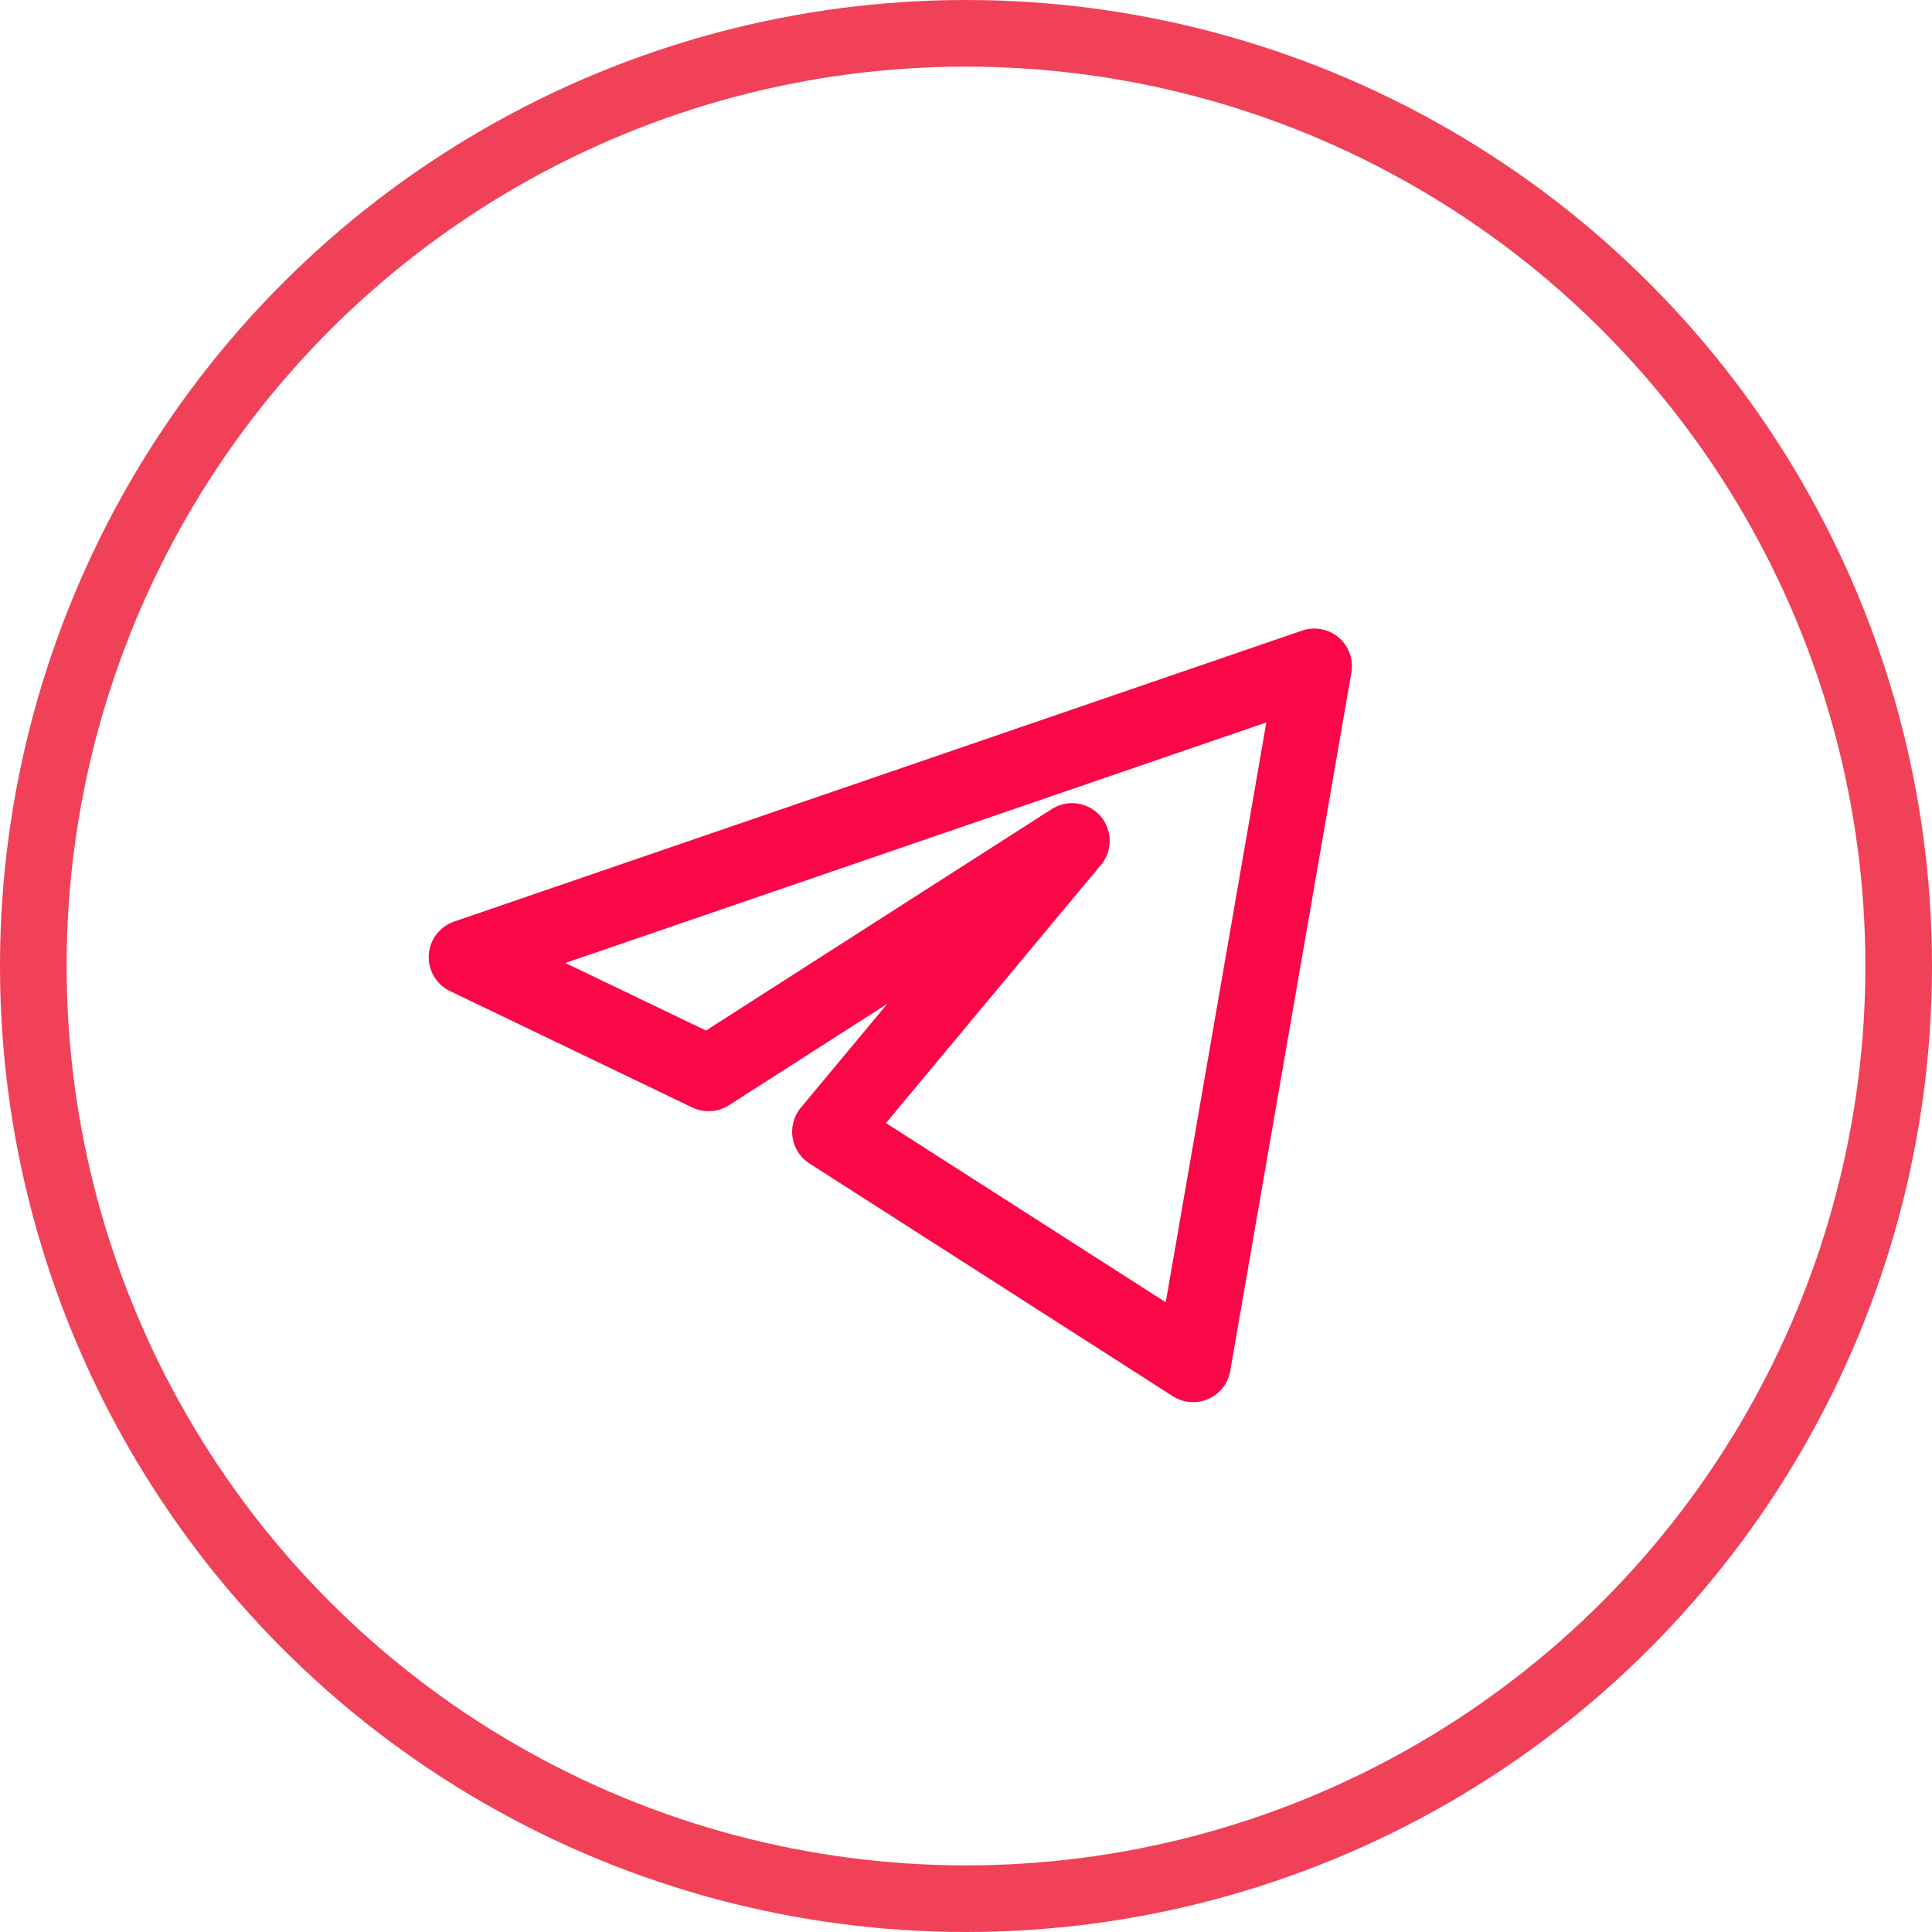
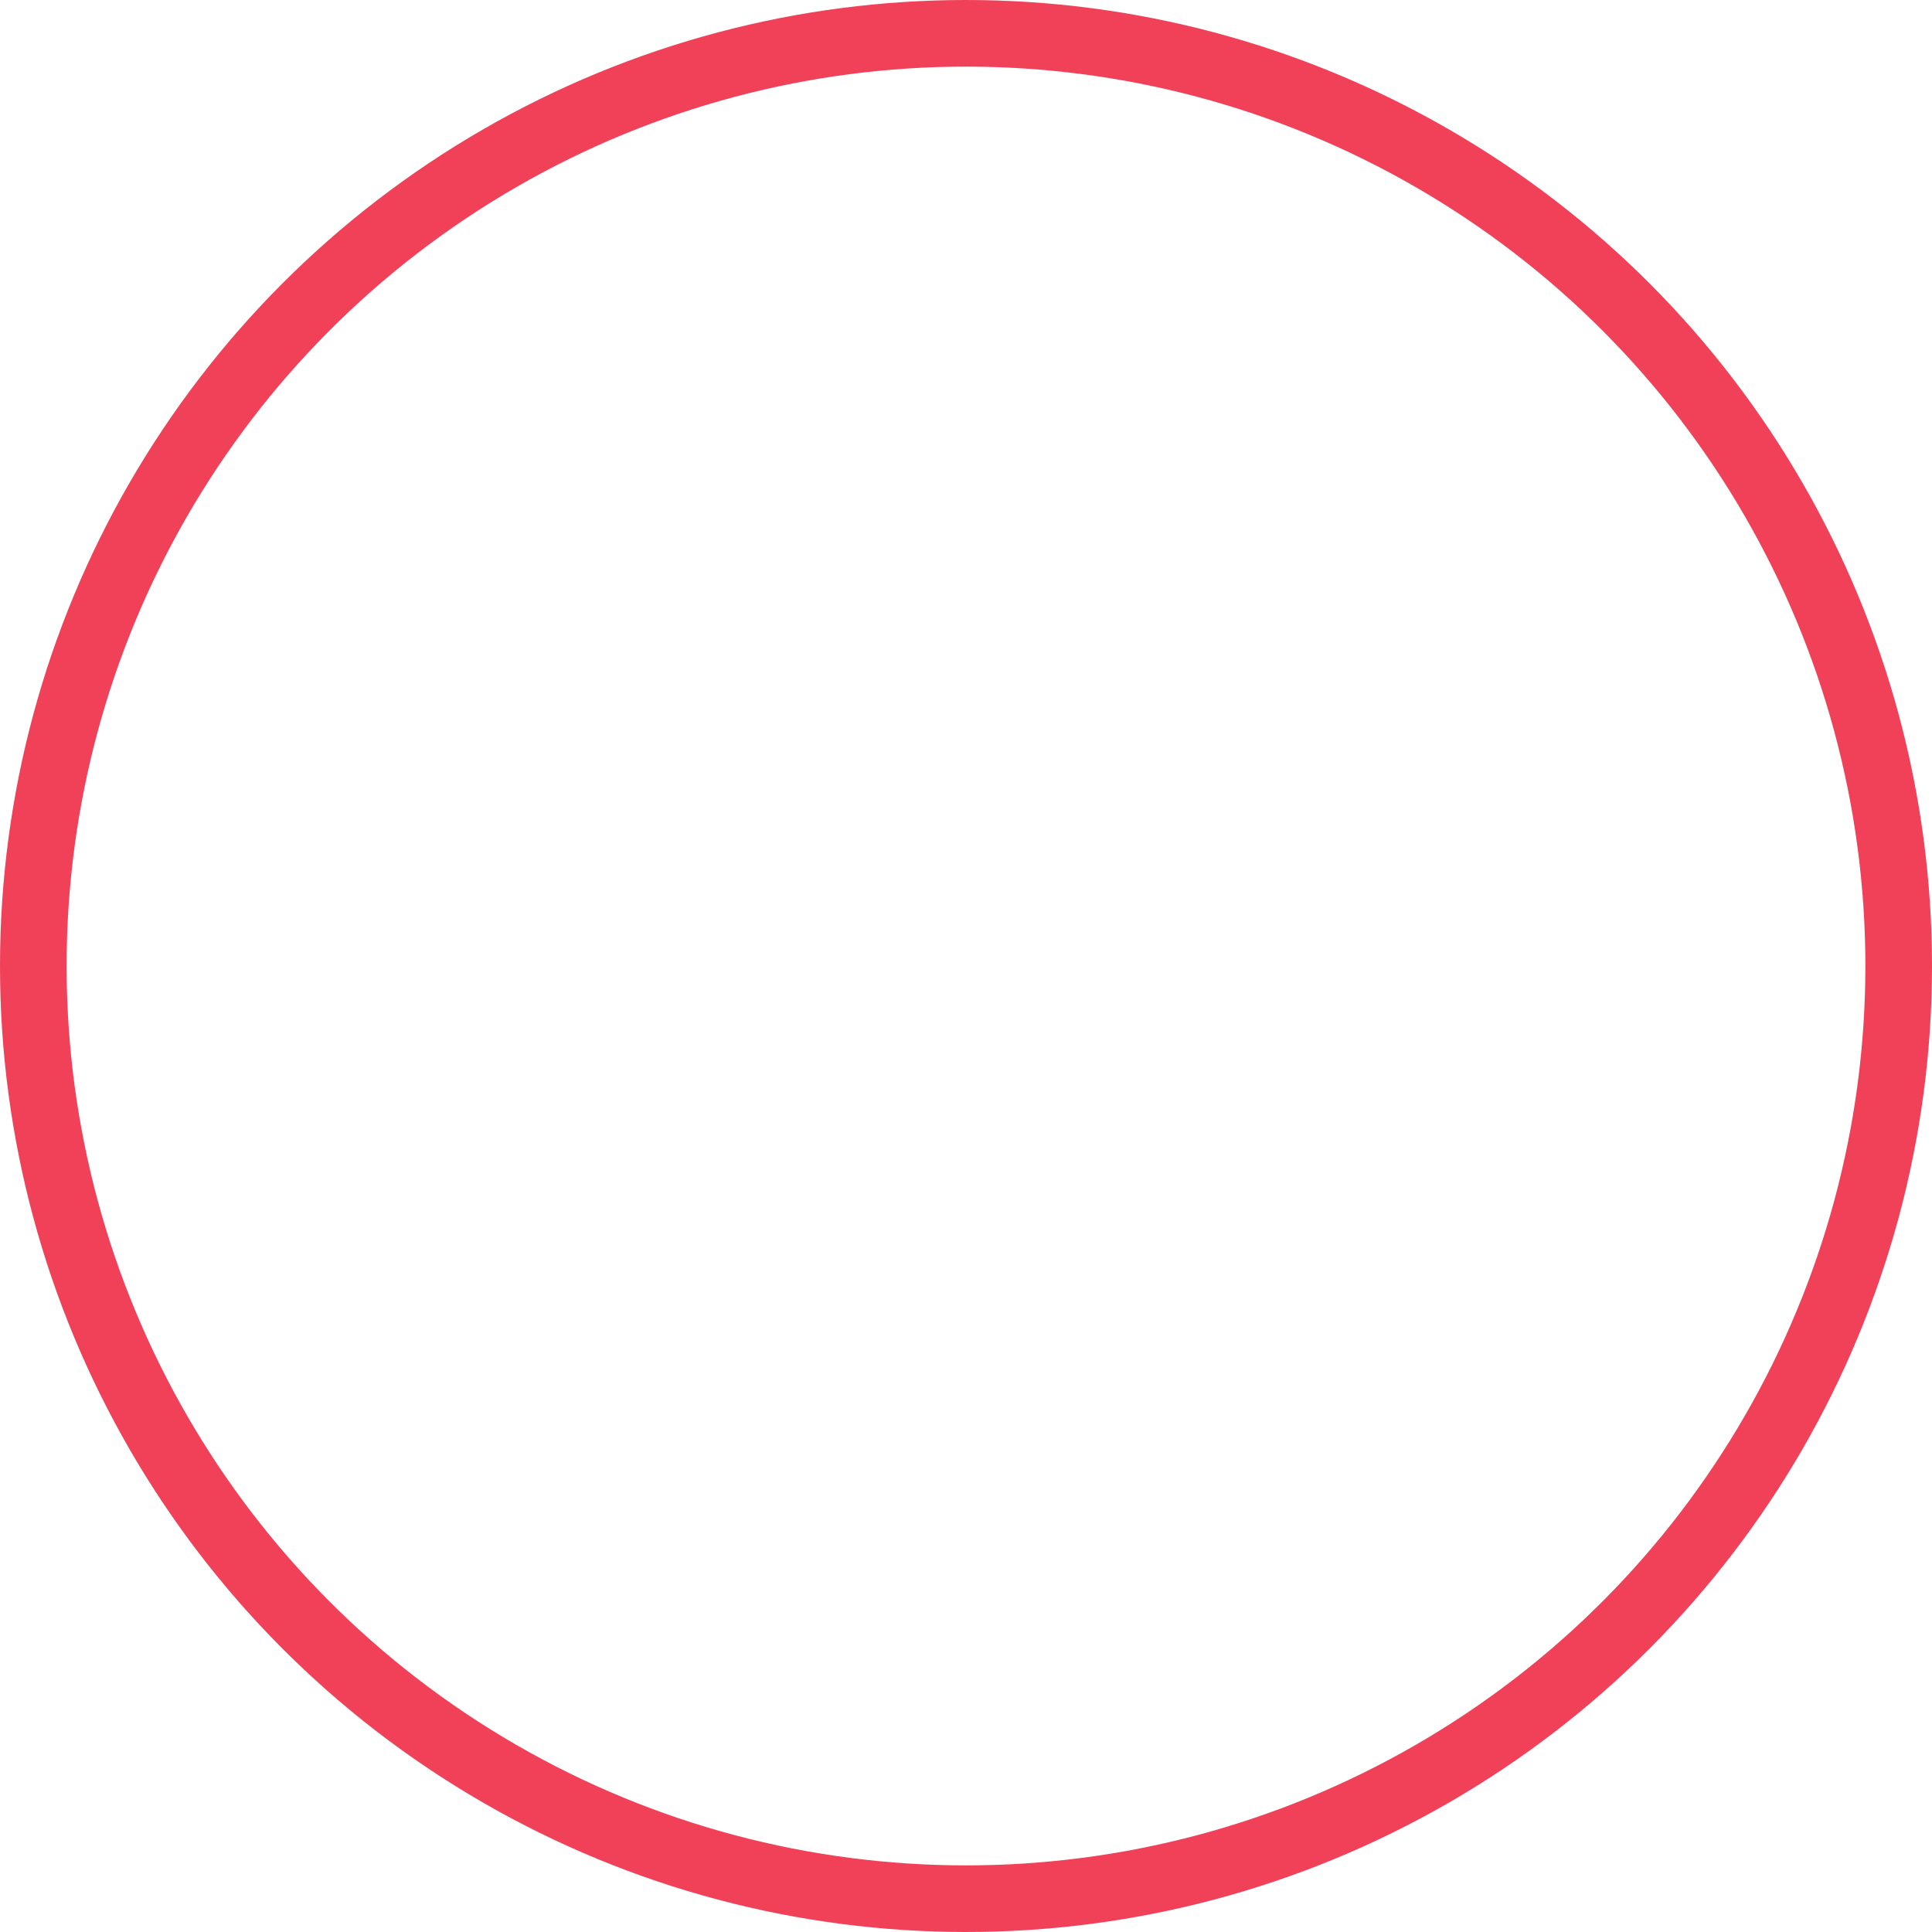
<svg xmlns="http://www.w3.org/2000/svg" width="58" height="58" viewBox="0 0 58 58" fill="none">
  <circle cx="29" cy="29" r="28" stroke="#F04159" stroke-width="2" />
-   <path d="M39.456 20L14 28.735L21.273 32.229L32.183 25.241L24.91 33.976L35.819 40.964L39.456 20Z" stroke="#FA0747" stroke-width="2.26" stroke-linejoin="round" />
</svg>